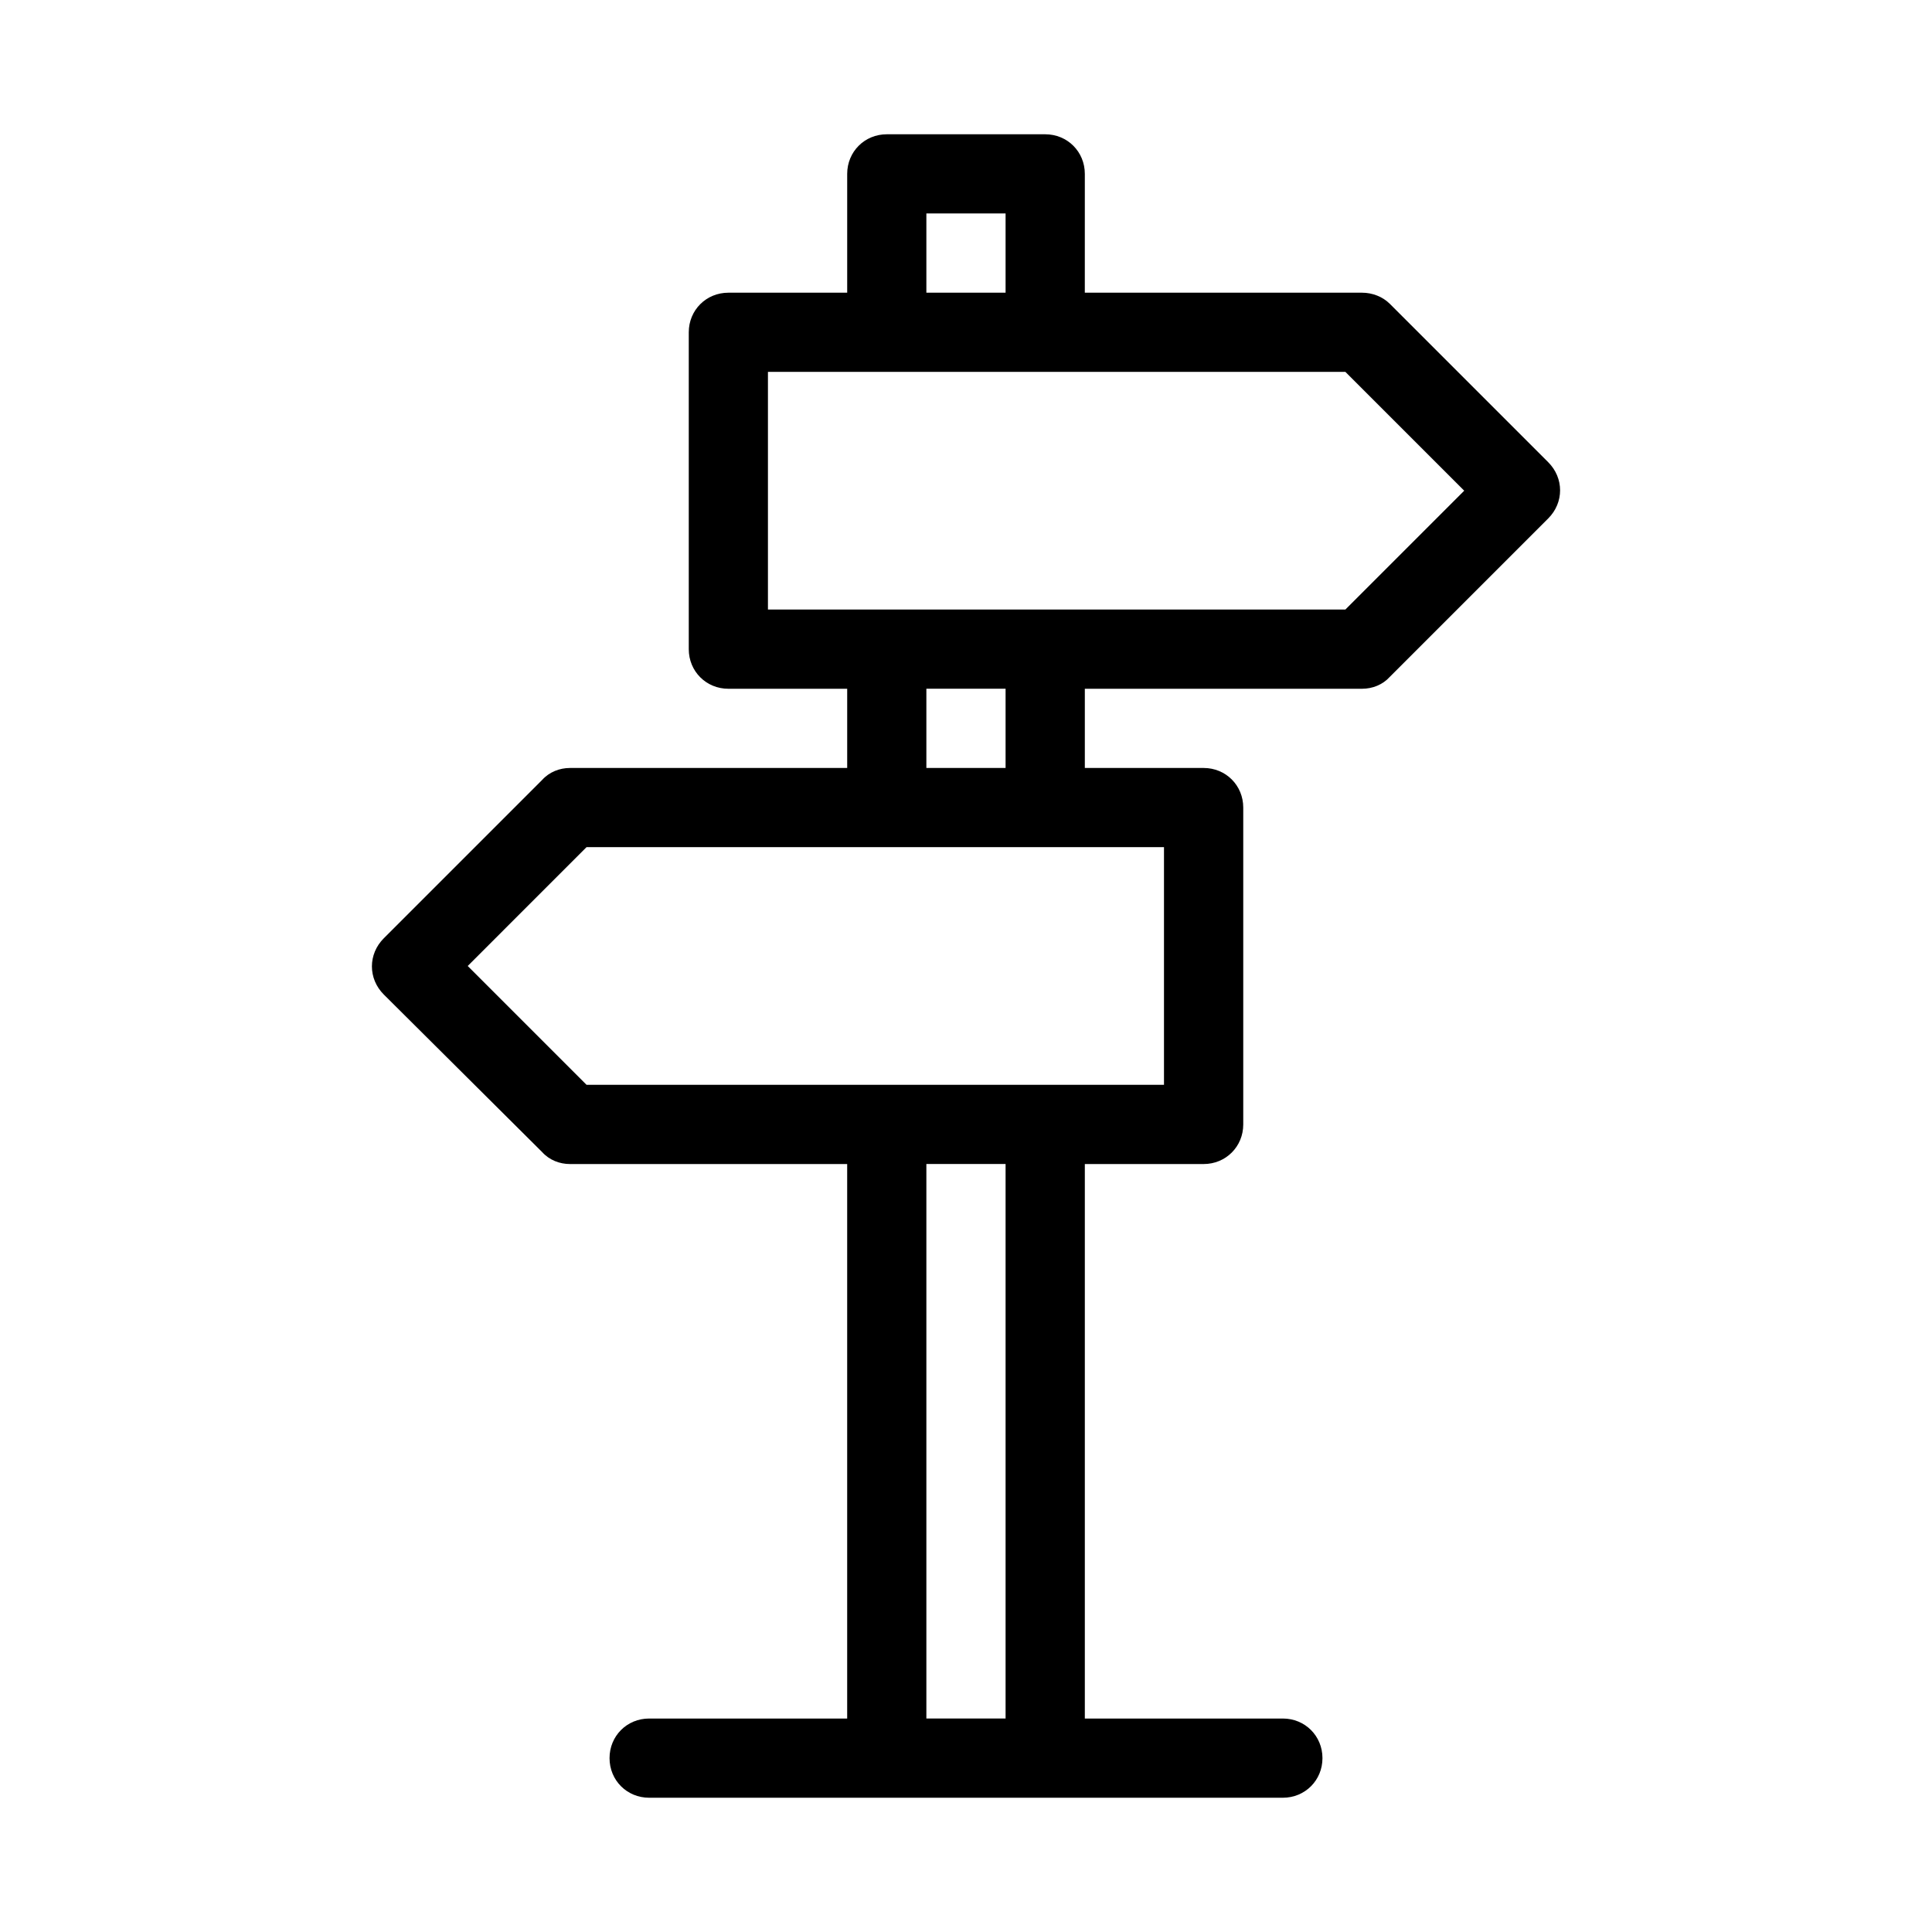
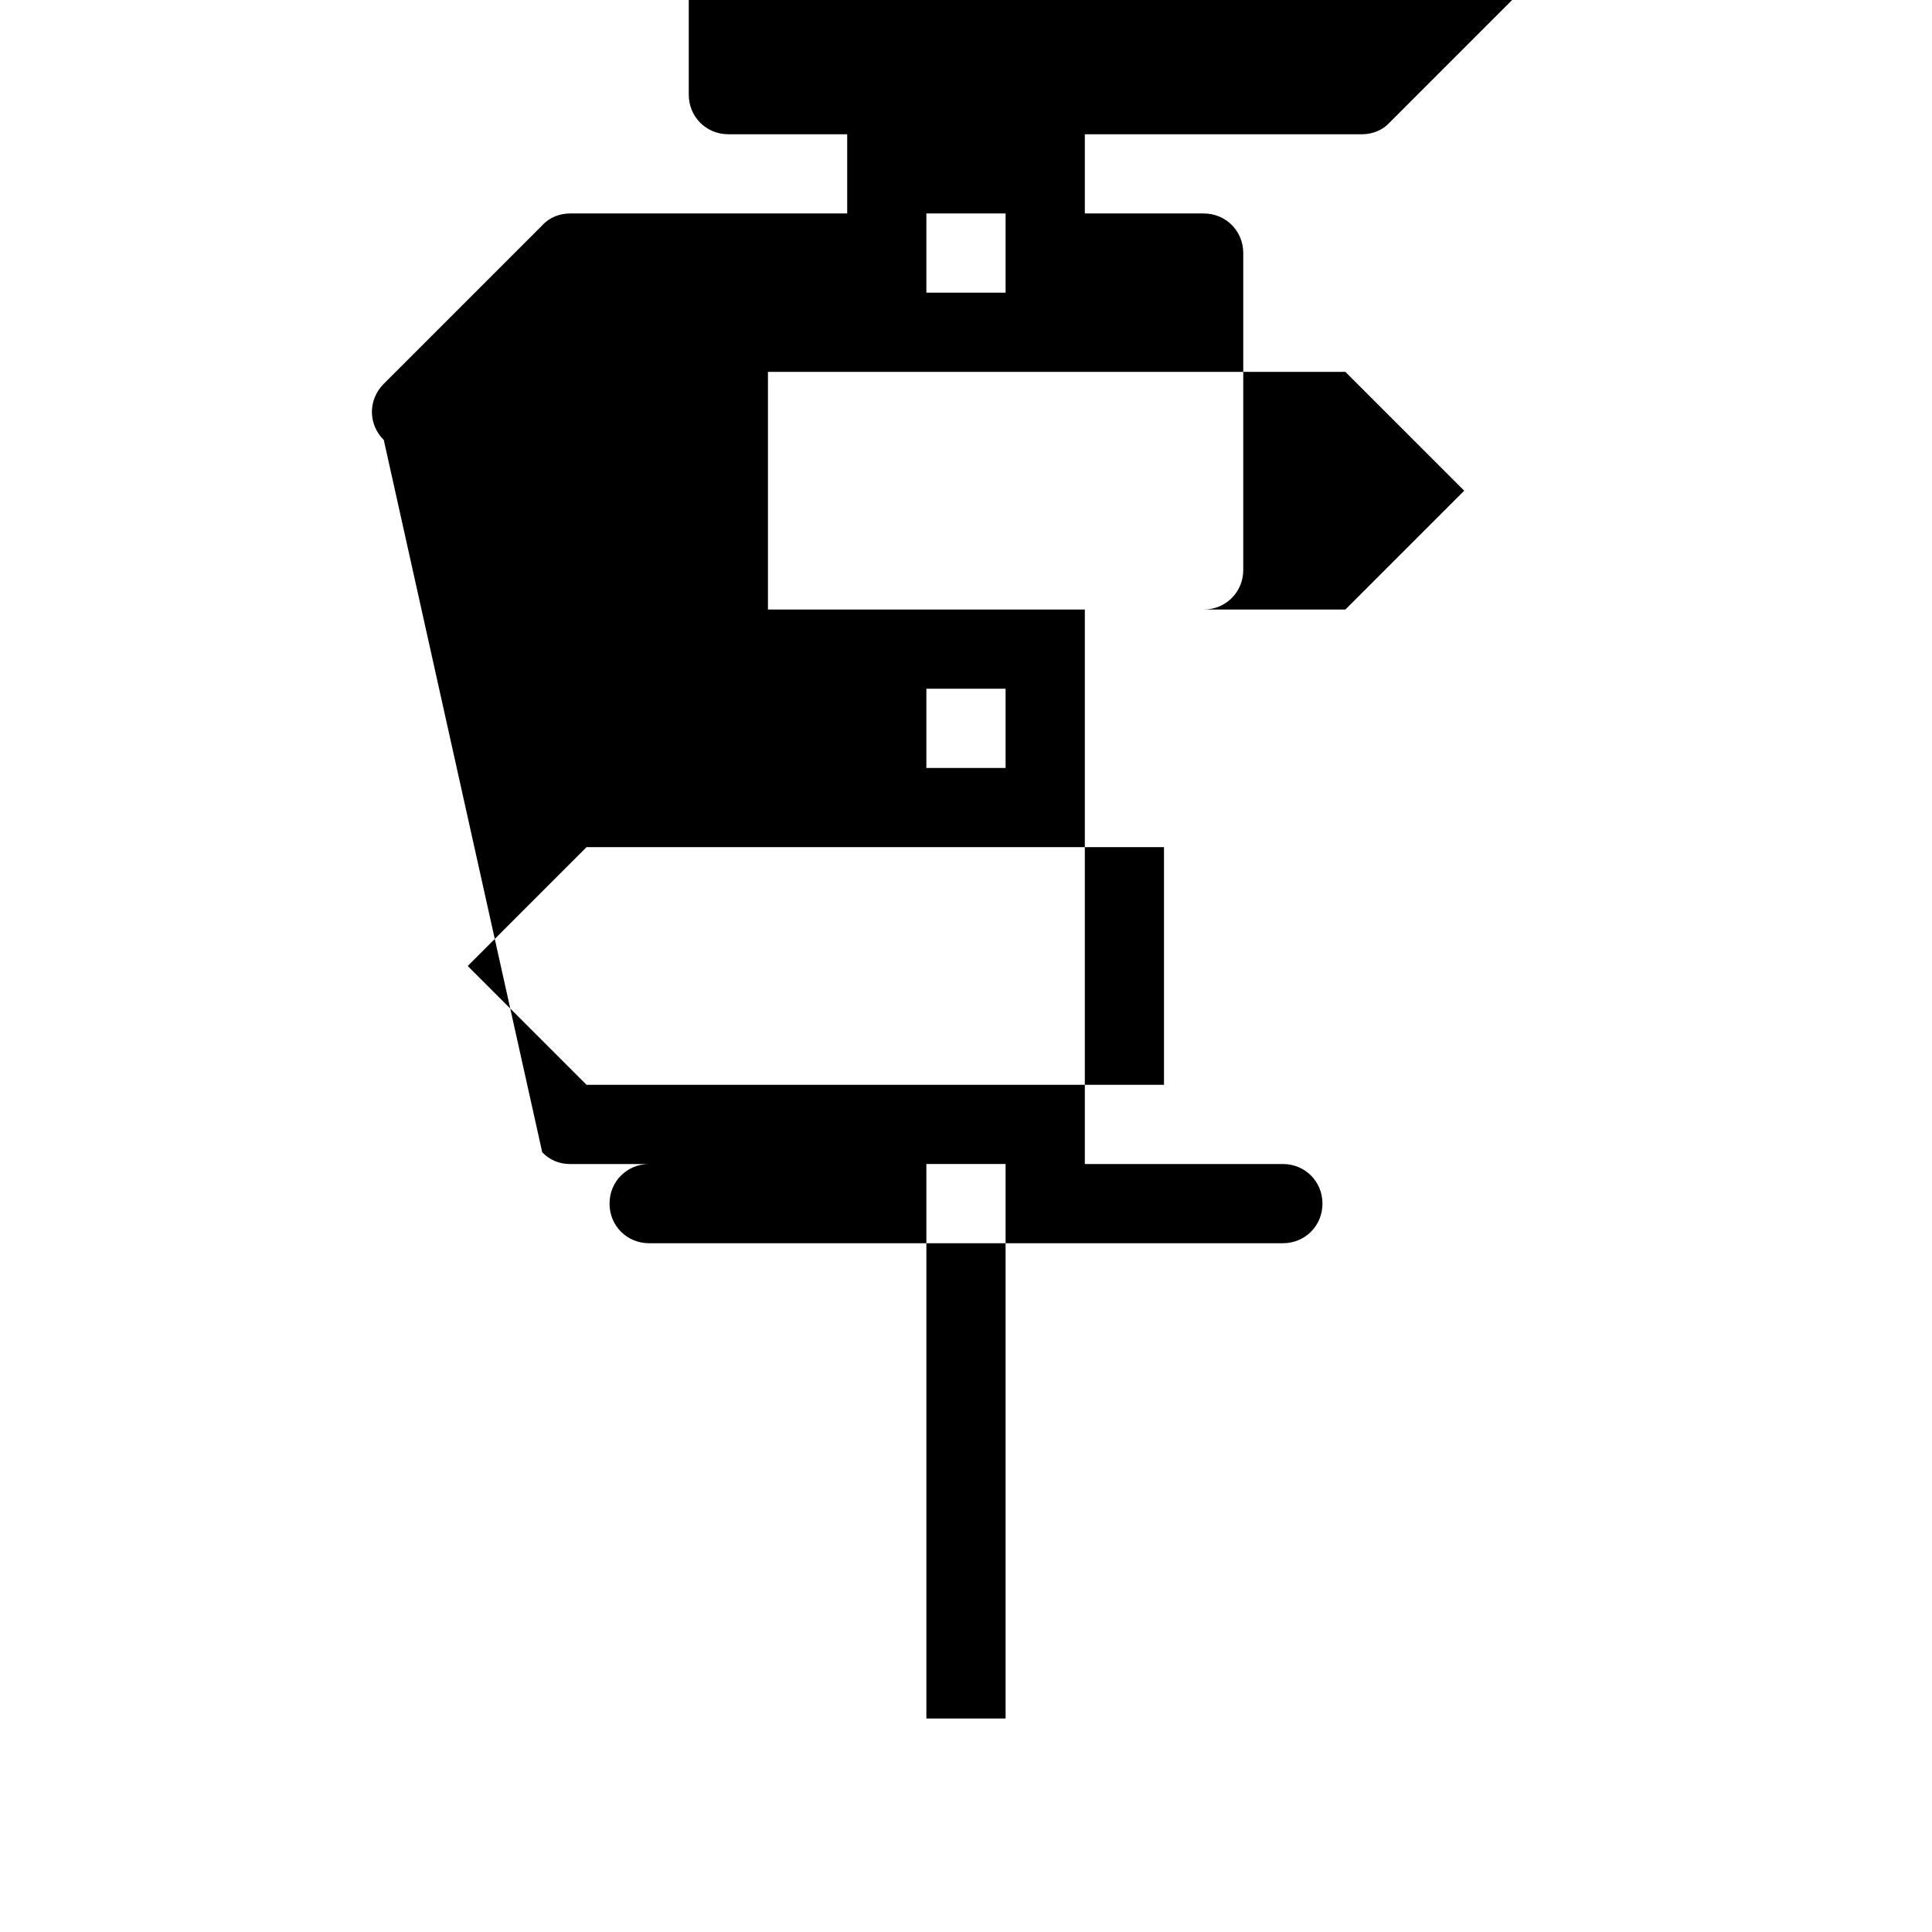
<svg xmlns="http://www.w3.org/2000/svg" fill="#000000" width="800px" height="800px" version="1.1" viewBox="144 144 512 512">
-   <path d="m287.69 449.33c1.891 2.102 4.617 3.152 7.348 3.152h73.473v146.95l-52.48-0.004c-5.879 0-10.496 4.617-10.496 10.496 0 5.879 4.617 10.496 10.496 10.496h167.94c5.879 0 10.496-4.617 10.496-10.496 0-5.879-4.617-10.496-10.496-10.496h-52.48v-146.95l31.488 0.004c5.879 0 10.496-4.617 10.496-10.496v-83.969c0-5.879-4.617-10.496-10.496-10.496h-31.488v-20.992h73.469c2.731 0 5.457-1.051 7.348-3.148l41.984-41.984c4.199-4.199 4.199-10.707 0-14.906l-41.984-41.984c-1.887-1.887-4.617-2.938-7.348-2.938h-73.473l0.004-31.488c0-5.879-4.617-10.496-10.496-10.496h-41.984c-5.879 0-10.496 4.617-10.496 10.496v31.488h-31.488c-5.879 0-10.496 4.617-10.496 10.496v83.969c0 5.879 4.617 10.496 10.496 10.496h31.488v20.992h-73.473c-2.731 0-5.457 1.051-7.348 3.148l-41.984 41.984c-4.199 4.199-4.199 10.707 0 14.906zm122.8 150.09h-20.992v-146.95h20.992zm-20.992-398.85h20.992v20.992h-20.992zm-41.984 41.984h153.03l31.488 31.488-31.488 31.488h-153.03zm41.984 83.969h20.992v20.992h-20.992zm-90.059 41.984h153.03v62.977h-153.03l-31.488-31.488z" />
+   <path d="m287.69 449.33c1.891 2.102 4.617 3.152 7.348 3.152h73.473l-52.48-0.004c-5.879 0-10.496 4.617-10.496 10.496 0 5.879 4.617 10.496 10.496 10.496h167.94c5.879 0 10.496-4.617 10.496-10.496 0-5.879-4.617-10.496-10.496-10.496h-52.48v-146.95l31.488 0.004c5.879 0 10.496-4.617 10.496-10.496v-83.969c0-5.879-4.617-10.496-10.496-10.496h-31.488v-20.992h73.469c2.731 0 5.457-1.051 7.348-3.148l41.984-41.984c4.199-4.199 4.199-10.707 0-14.906l-41.984-41.984c-1.887-1.887-4.617-2.938-7.348-2.938h-73.473l0.004-31.488c0-5.879-4.617-10.496-10.496-10.496h-41.984c-5.879 0-10.496 4.617-10.496 10.496v31.488h-31.488c-5.879 0-10.496 4.617-10.496 10.496v83.969c0 5.879 4.617 10.496 10.496 10.496h31.488v20.992h-73.473c-2.731 0-5.457 1.051-7.348 3.148l-41.984 41.984c-4.199 4.199-4.199 10.707 0 14.906zm122.8 150.09h-20.992v-146.95h20.992zm-20.992-398.85h20.992v20.992h-20.992zm-41.984 41.984h153.03l31.488 31.488-31.488 31.488h-153.03zm41.984 83.969h20.992v20.992h-20.992zm-90.059 41.984h153.03v62.977h-153.03l-31.488-31.488z" />
</svg>